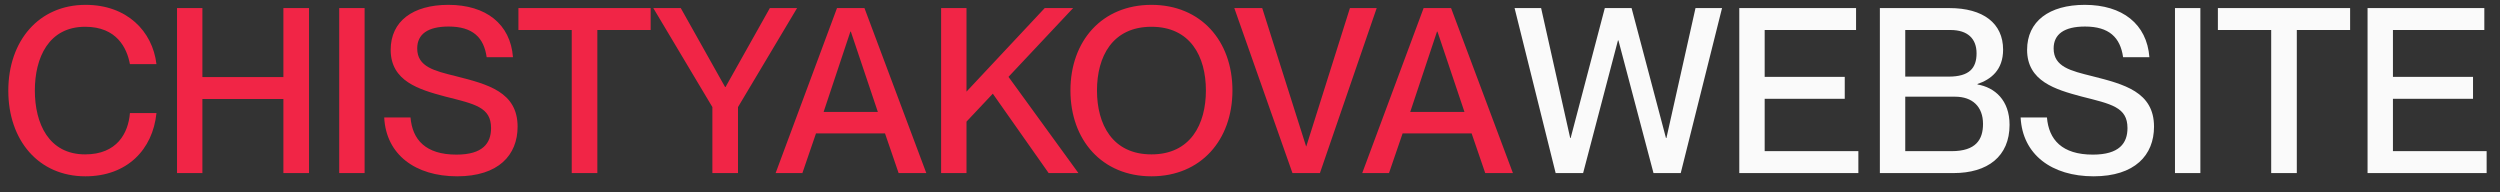
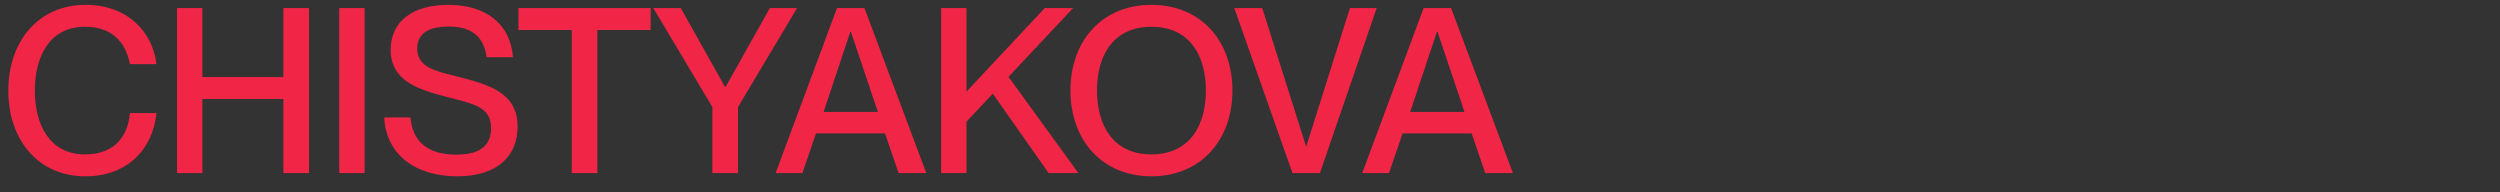
<svg xmlns="http://www.w3.org/2000/svg" width="130" height="10" viewBox="0 0 130 10" fill="none">
  <rect x="0" y="0" width="130" height="10" fill="#333333" stroke="none" />
  <path d="M4.44 9.168C6.6 9.168 7.944 7.788 8.136 5.88H6.756C6.672 6.924 6.084 8.028 4.428 8.028C2.532 8.028 1.812 6.42 1.812 4.704C1.812 3 2.532 1.392 4.428 1.392C6.072 1.392 6.6 2.496 6.756 3.336H8.136C7.932 1.62 6.6 0.252 4.452 0.252C2.016 0.252 0.432 2.124 0.432 4.716C0.432 7.296 2.004 9.168 4.44 9.168ZM9.205 9H10.525V5.148H14.737V9H16.069V0.42H14.737V4.008H10.525V0.42H9.205V9ZM17.639 9H18.959V0.42H17.639V9ZM23.771 9.168C25.919 9.168 26.915 8.064 26.915 6.588C26.915 4.776 25.355 4.38 23.699 3.96C22.595 3.684 21.695 3.48 21.695 2.52C21.695 1.776 22.247 1.38 23.327 1.38C24.575 1.38 25.163 1.944 25.307 2.976H26.675C26.543 1.248 25.271 0.252 23.315 0.252C21.467 0.252 20.315 1.104 20.315 2.592C20.315 4.224 21.791 4.656 23.135 5.016C24.695 5.412 25.535 5.568 25.535 6.66C25.535 7.44 25.115 8.04 23.735 8.04C22.127 8.04 21.443 7.26 21.347 6.108H19.979C20.075 8.04 21.599 9.168 23.771 9.168ZM29.73 9H31.062V1.56H33.834V0.42H26.958V1.56H29.73V9ZM37.044 9H38.376V5.568L41.448 0.42H40.032L37.728 4.524H37.704L35.4 0.42H33.972L37.044 5.568V9ZM40.332 9H41.724L42.432 6.936H46.02L46.728 9H48.168L44.952 0.42H43.524L40.332 9ZM42.828 5.82L44.22 1.644H44.244L45.648 5.82H42.828ZM48.938 9H50.258V6.324L51.626 4.872L54.53 9H56.078L52.442 3.996L55.802 0.42H54.326L50.258 4.764V0.42H48.938V9ZM59.875 9.168C62.443 9.168 64.087 7.284 64.087 4.704C64.087 2.124 62.443 0.252 59.875 0.252C57.307 0.252 55.663 2.124 55.663 4.704C55.663 7.284 57.307 9.168 59.875 9.168ZM57.043 4.704C57.043 2.94 57.847 1.392 59.875 1.392C61.903 1.392 62.707 2.94 62.707 4.704C62.707 6.468 61.903 8.028 59.875 8.028C57.847 8.028 57.043 6.468 57.043 4.704ZM67.208 9H68.636L71.588 0.42H70.196L67.928 7.608H67.916L65.636 0.42H64.184L67.208 9ZM70.836 9H72.228L72.936 6.936H76.524L77.232 9H78.672L75.456 0.42H74.028L70.836 9ZM73.332 5.82L74.724 1.644H74.748L76.152 5.82H73.332Z" fill="#F12546" />
-   <path d="M80.894 9H82.322L84.134 2.1H84.158L85.982 9H87.398L89.546 0.42H88.166L86.654 7.176H86.63L84.842 0.42H83.45L81.674 7.176H81.65L80.138 0.42H78.758L80.894 9ZM90.443 9H96.635V7.86H91.763V5.136H95.927V3.996H91.763V1.56H96.515V0.42H90.443V9ZM97.753 9H101.581C103.357 9 104.497 8.136 104.497 6.492C104.497 5.208 103.729 4.548 102.829 4.392V4.368C103.537 4.128 104.161 3.636 104.161 2.58C104.161 1.212 103.129 0.42 101.365 0.42H97.753V9ZM99.073 7.86V5.028H101.665C102.565 5.028 103.117 5.544 103.117 6.444C103.117 7.248 102.757 7.86 101.485 7.86H99.073ZM99.073 3.984V1.56H101.425C102.325 1.56 102.781 2.016 102.781 2.772C102.781 3.54 102.409 3.984 101.329 3.984H99.073ZM108.865 9.168C111.013 9.168 112.009 8.064 112.009 6.588C112.009 4.776 110.449 4.38 108.793 3.96C107.689 3.684 106.789 3.48 106.789 2.52C106.789 1.776 107.341 1.38 108.421 1.38C109.669 1.38 110.257 1.944 110.401 2.976H111.769C111.637 1.248 110.365 0.252 108.409 0.252C106.561 0.252 105.409 1.104 105.409 2.592C105.409 4.224 106.885 4.656 108.229 5.016C109.789 5.412 110.629 5.568 110.629 6.66C110.629 7.44 110.209 8.04 108.829 8.04C107.221 8.04 106.537 7.26 106.441 6.108H105.073C105.169 8.04 106.693 9.168 108.865 9.168ZM113.099 9H114.419V0.42H113.099V9ZM118.102 9H119.434V1.56H122.206V0.42H115.33V1.56H118.102V9ZM123.113 9H129.305V7.86H124.433V5.136H128.597V3.996H124.433V1.56H129.185V0.42H123.113V9Z" fill="#FAFAFA" />
</svg>